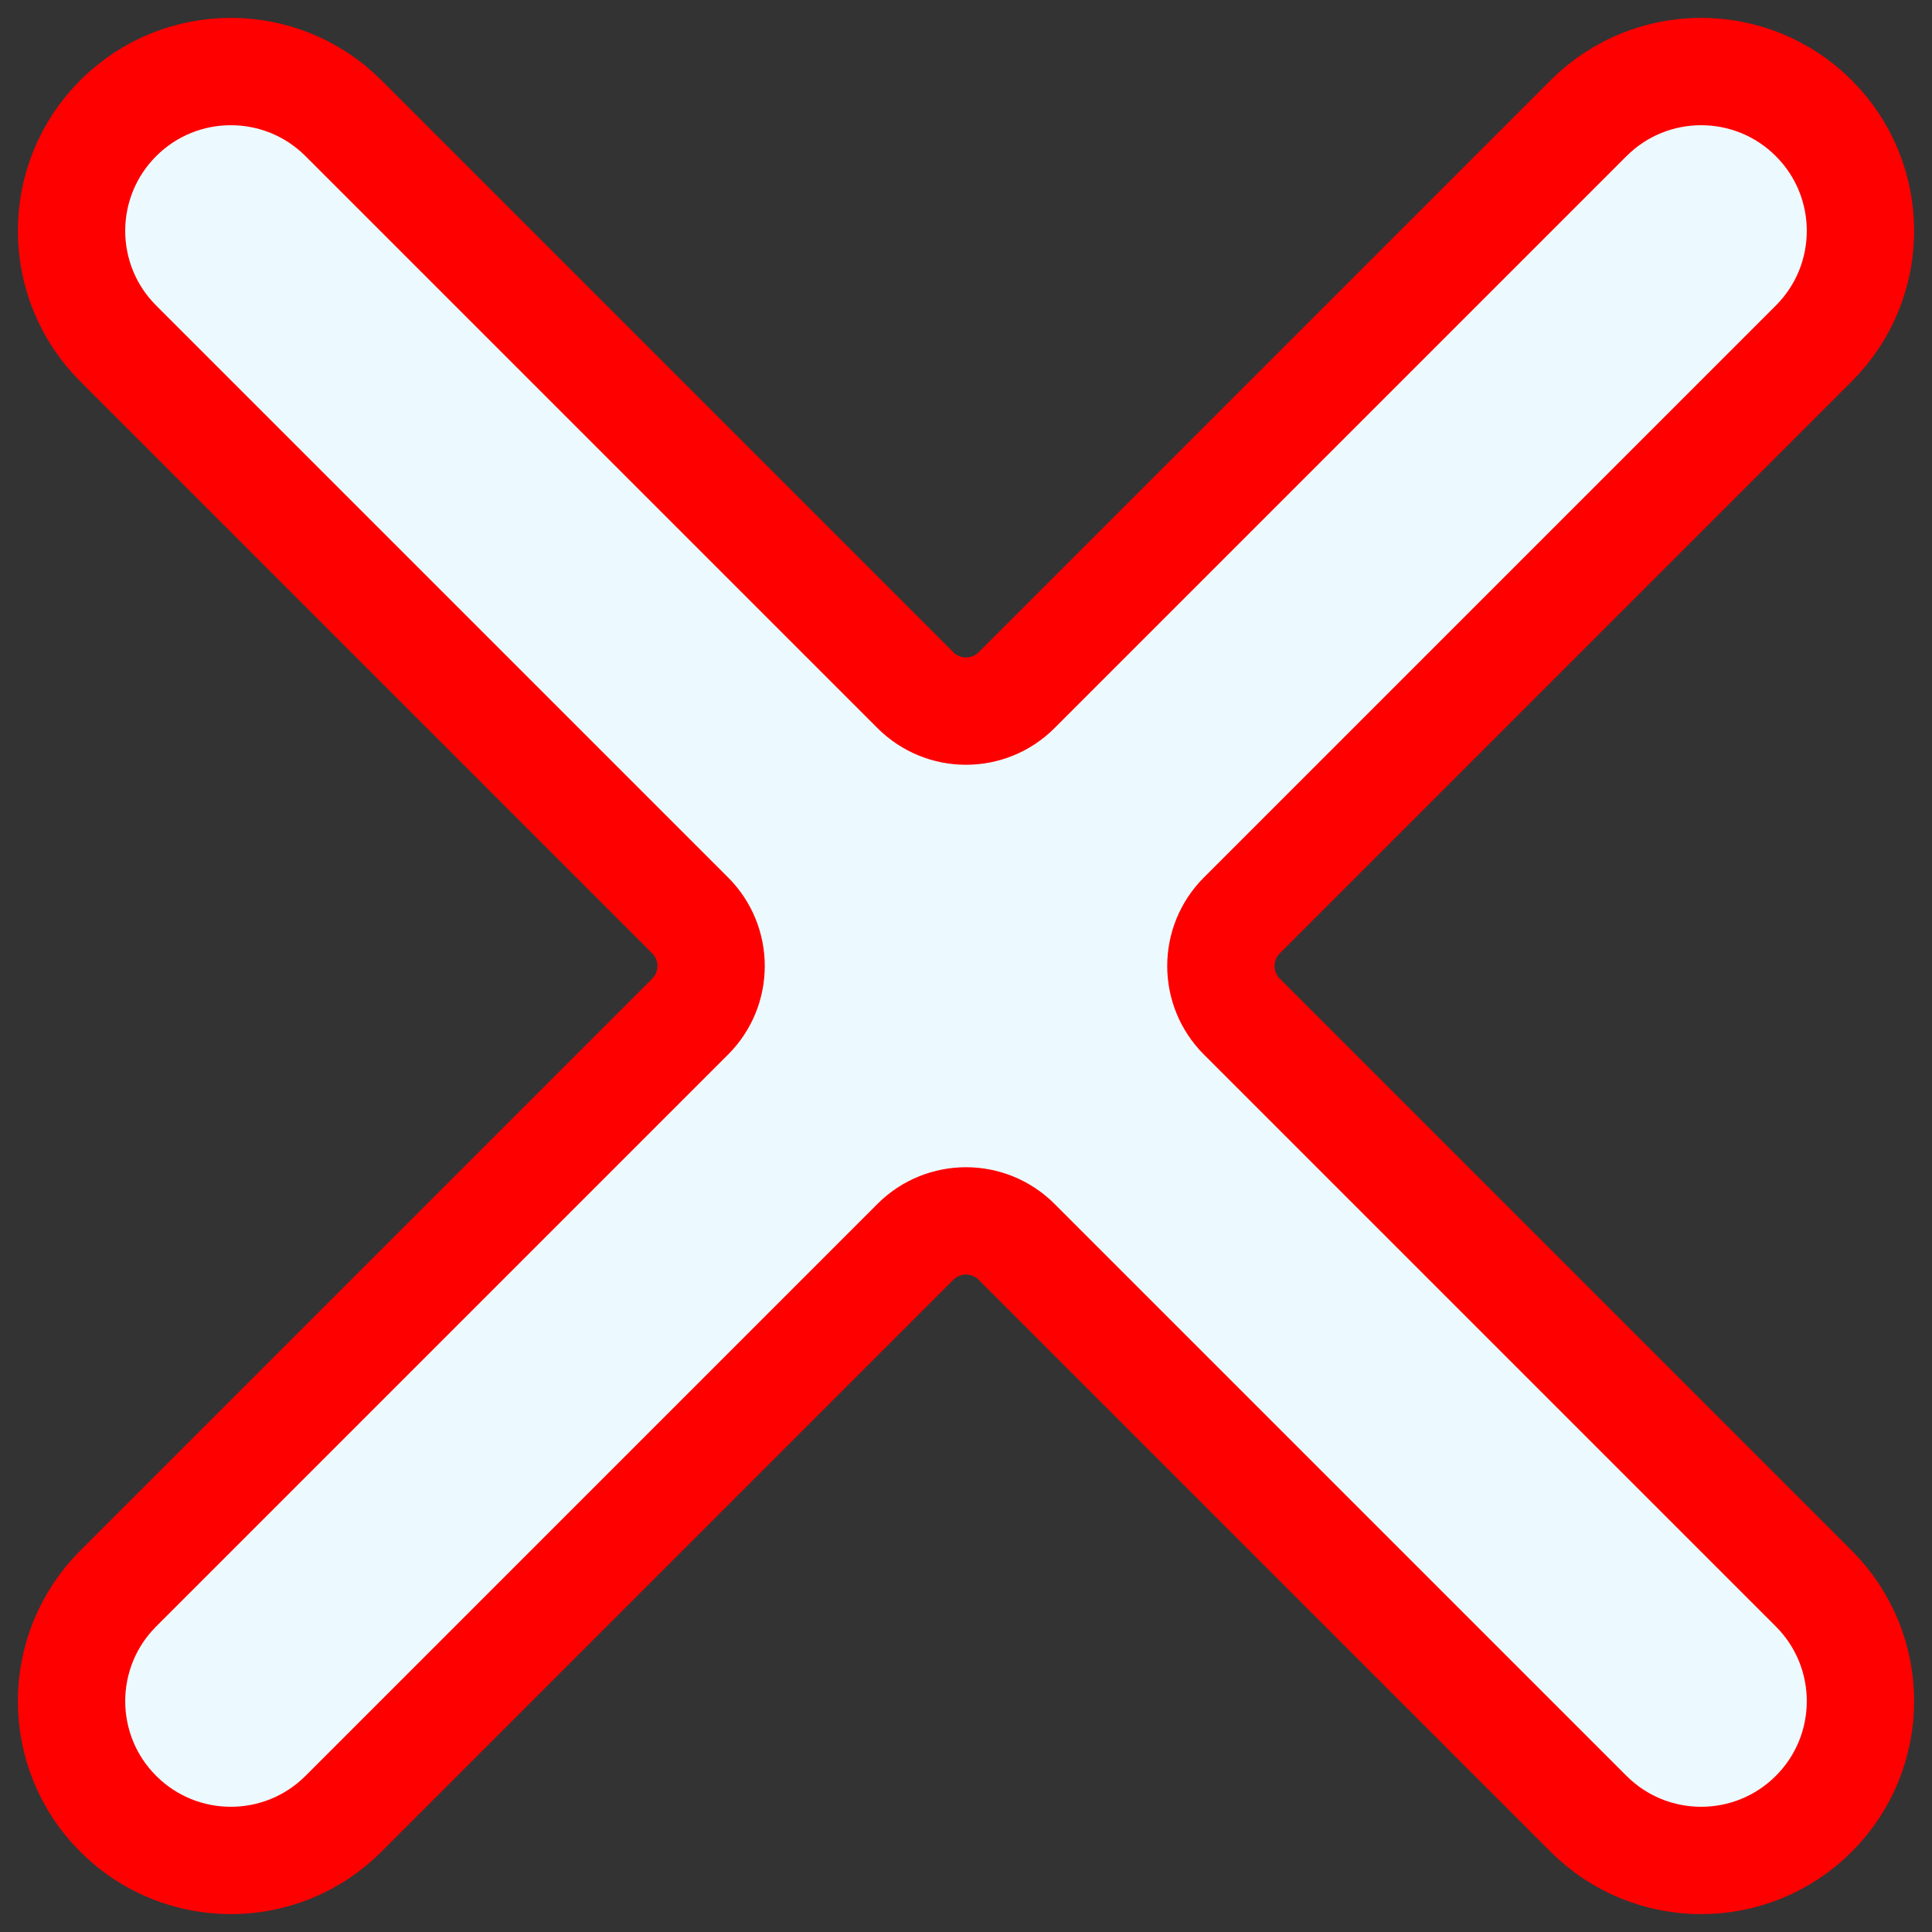
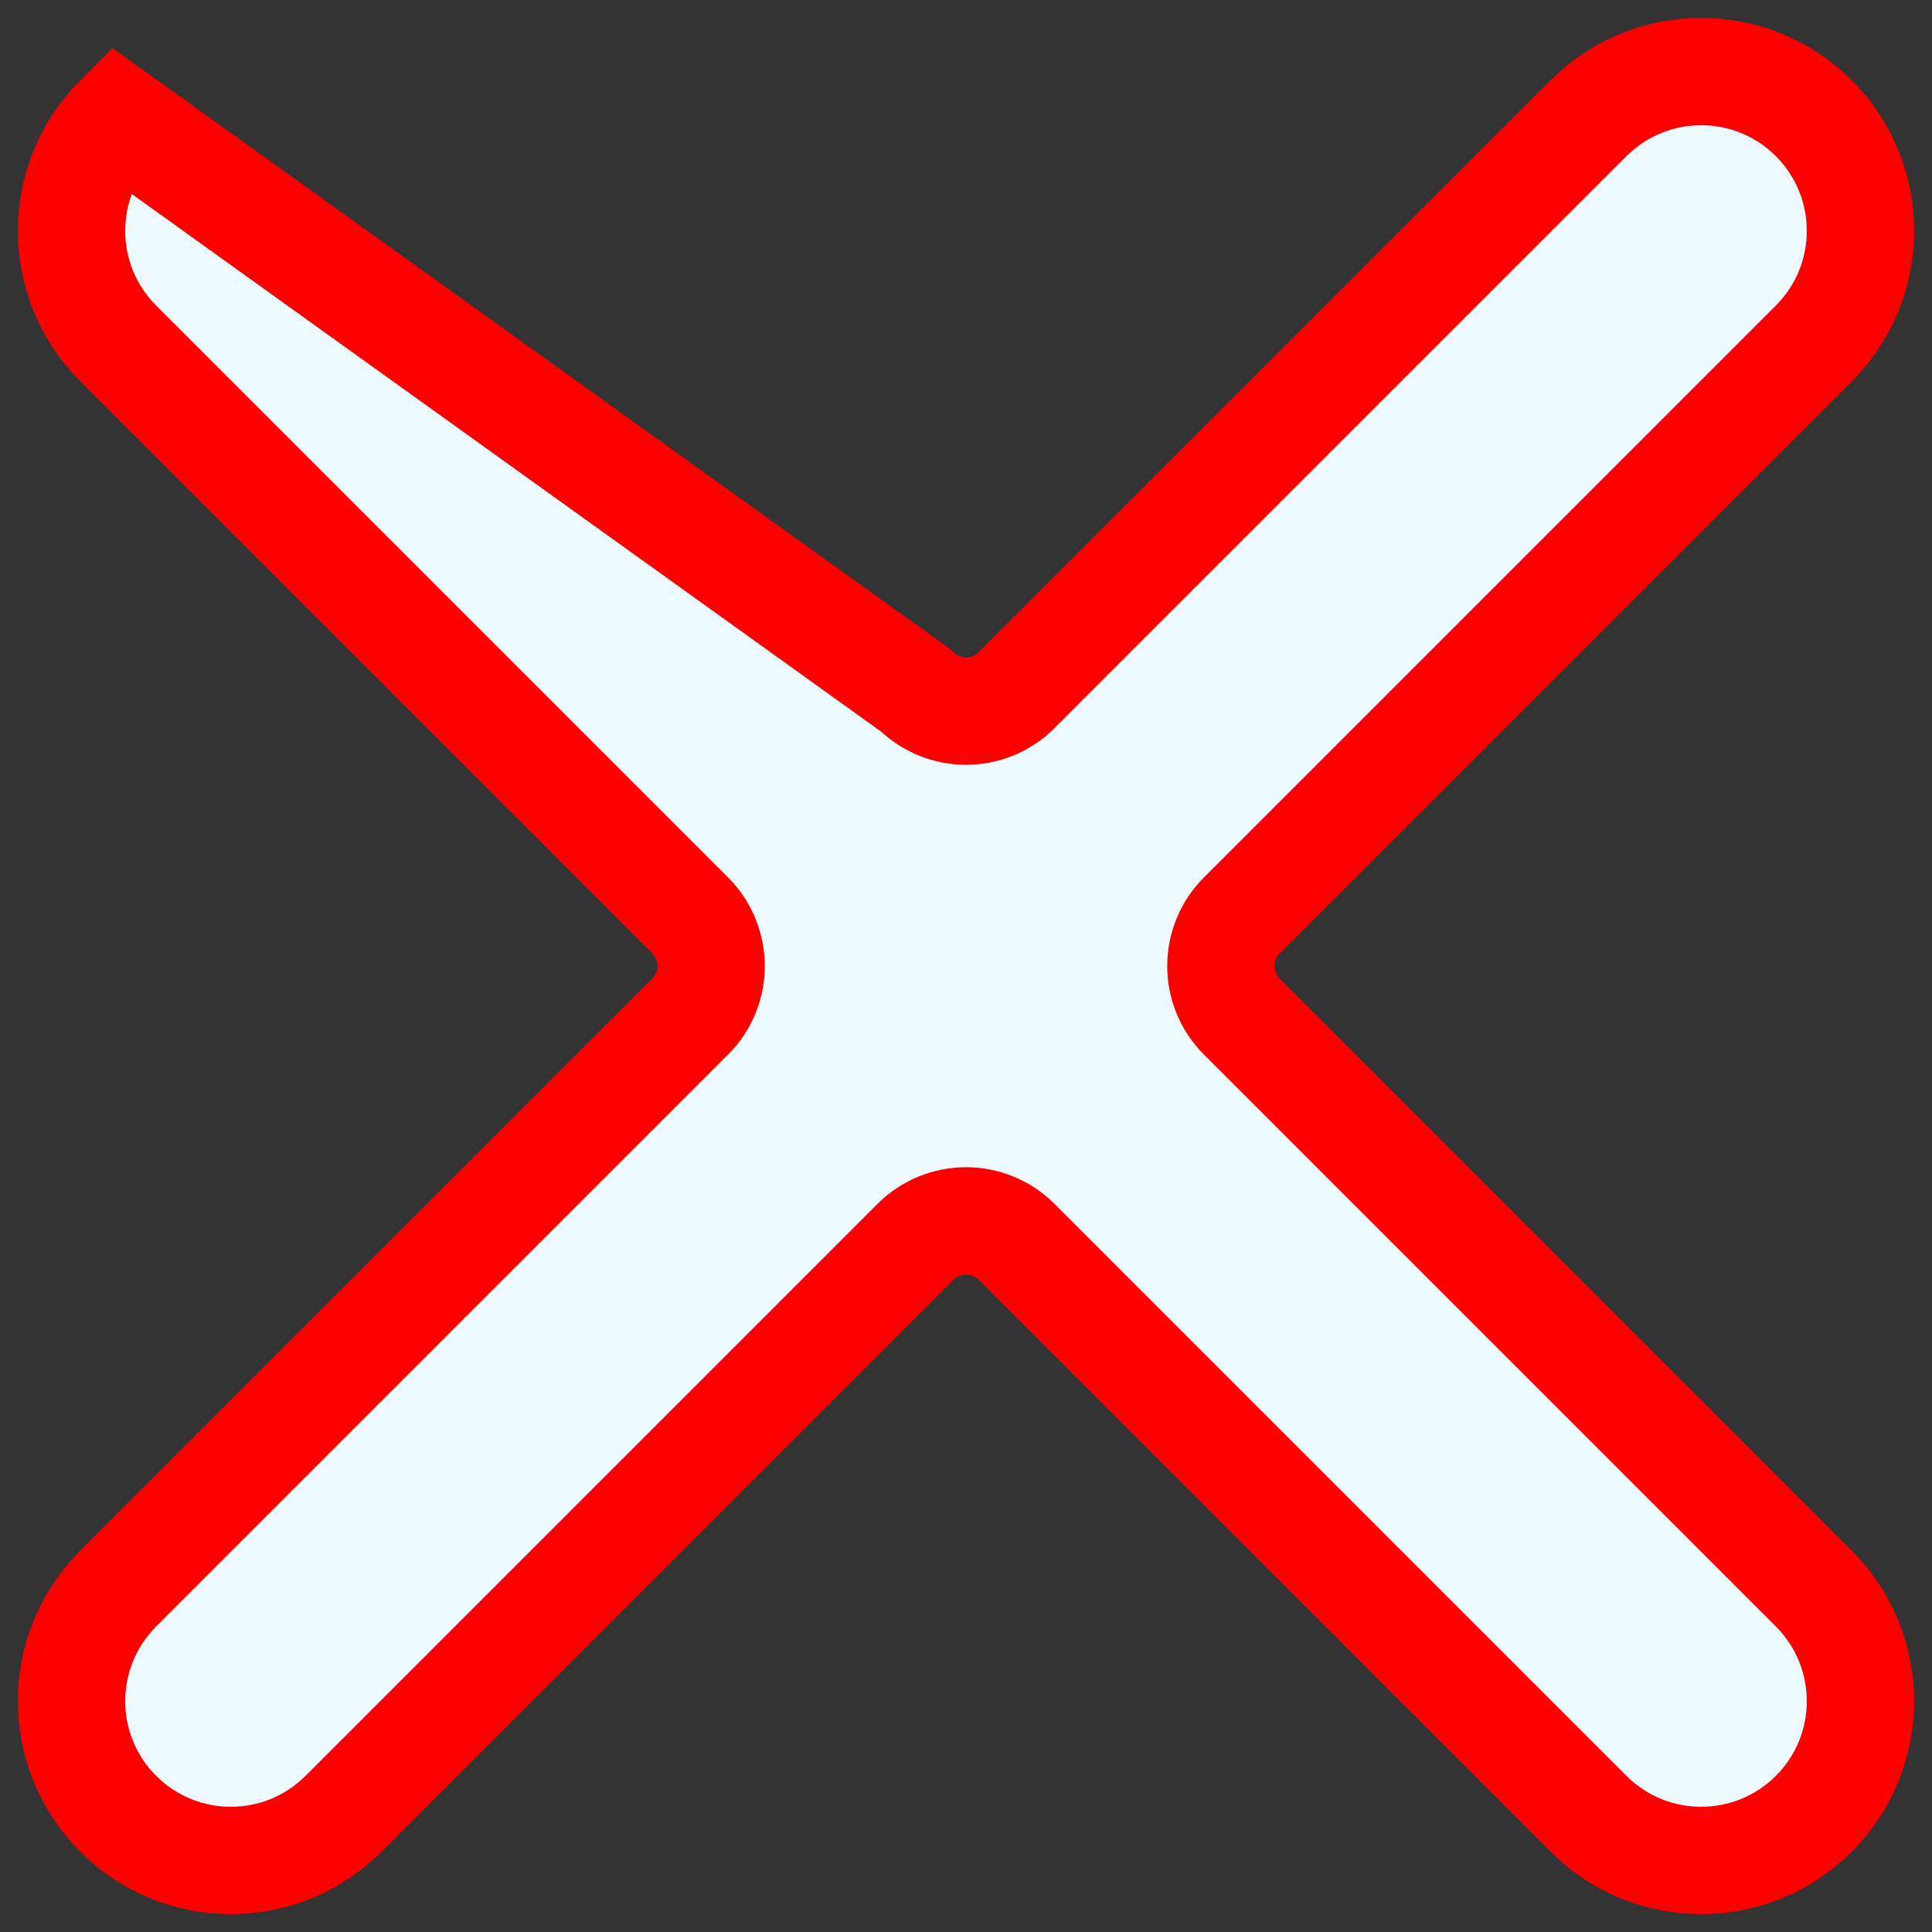
<svg xmlns="http://www.w3.org/2000/svg" width="54" height="54" viewBox="0 0 54 54" fill="none">
  <rect x="0" y="0" width="54" height="54" fill="#333333" stroke="none" />
-   <path fill-rule="evenodd" clip-rule="evenodd" d="M3.304 3.304C5.043 1.565 7.862 1.565 9.6 3.304L25.586 19.29C26.367 20.071 27.633 20.071 28.414 19.29L44.4 3.304C46.139 1.565 48.957 1.565 50.696 3.304C52.435 5.043 52.435 7.862 50.696 9.6L34.71 25.586C33.929 26.367 33.929 27.633 34.71 28.414L50.696 44.4C52.435 46.139 52.435 48.957 50.696 50.696C48.957 52.435 46.139 52.435 44.4 50.696L28.414 34.71C27.633 33.929 26.367 33.929 25.586 34.71L9.6 50.696C7.862 52.435 5.043 52.435 3.304 50.696C1.565 48.957 1.565 46.139 3.304 44.4L19.29 28.414C20.071 27.633 20.071 26.367 19.29 25.586L3.304 9.6C1.565 7.862 1.565 5.043 3.304 3.304Z" fill="#ECFAFF" stroke="#FF0000" stroke-width="3" stroke-linecap="round" />
+   <path fill-rule="evenodd" clip-rule="evenodd" d="M3.304 3.304L25.586 19.29C26.367 20.071 27.633 20.071 28.414 19.29L44.4 3.304C46.139 1.565 48.957 1.565 50.696 3.304C52.435 5.043 52.435 7.862 50.696 9.6L34.71 25.586C33.929 26.367 33.929 27.633 34.71 28.414L50.696 44.4C52.435 46.139 52.435 48.957 50.696 50.696C48.957 52.435 46.139 52.435 44.4 50.696L28.414 34.71C27.633 33.929 26.367 33.929 25.586 34.71L9.6 50.696C7.862 52.435 5.043 52.435 3.304 50.696C1.565 48.957 1.565 46.139 3.304 44.4L19.29 28.414C20.071 27.633 20.071 26.367 19.29 25.586L3.304 9.6C1.565 7.862 1.565 5.043 3.304 3.304Z" fill="#ECFAFF" stroke="#FF0000" stroke-width="3" stroke-linecap="round" />
</svg>